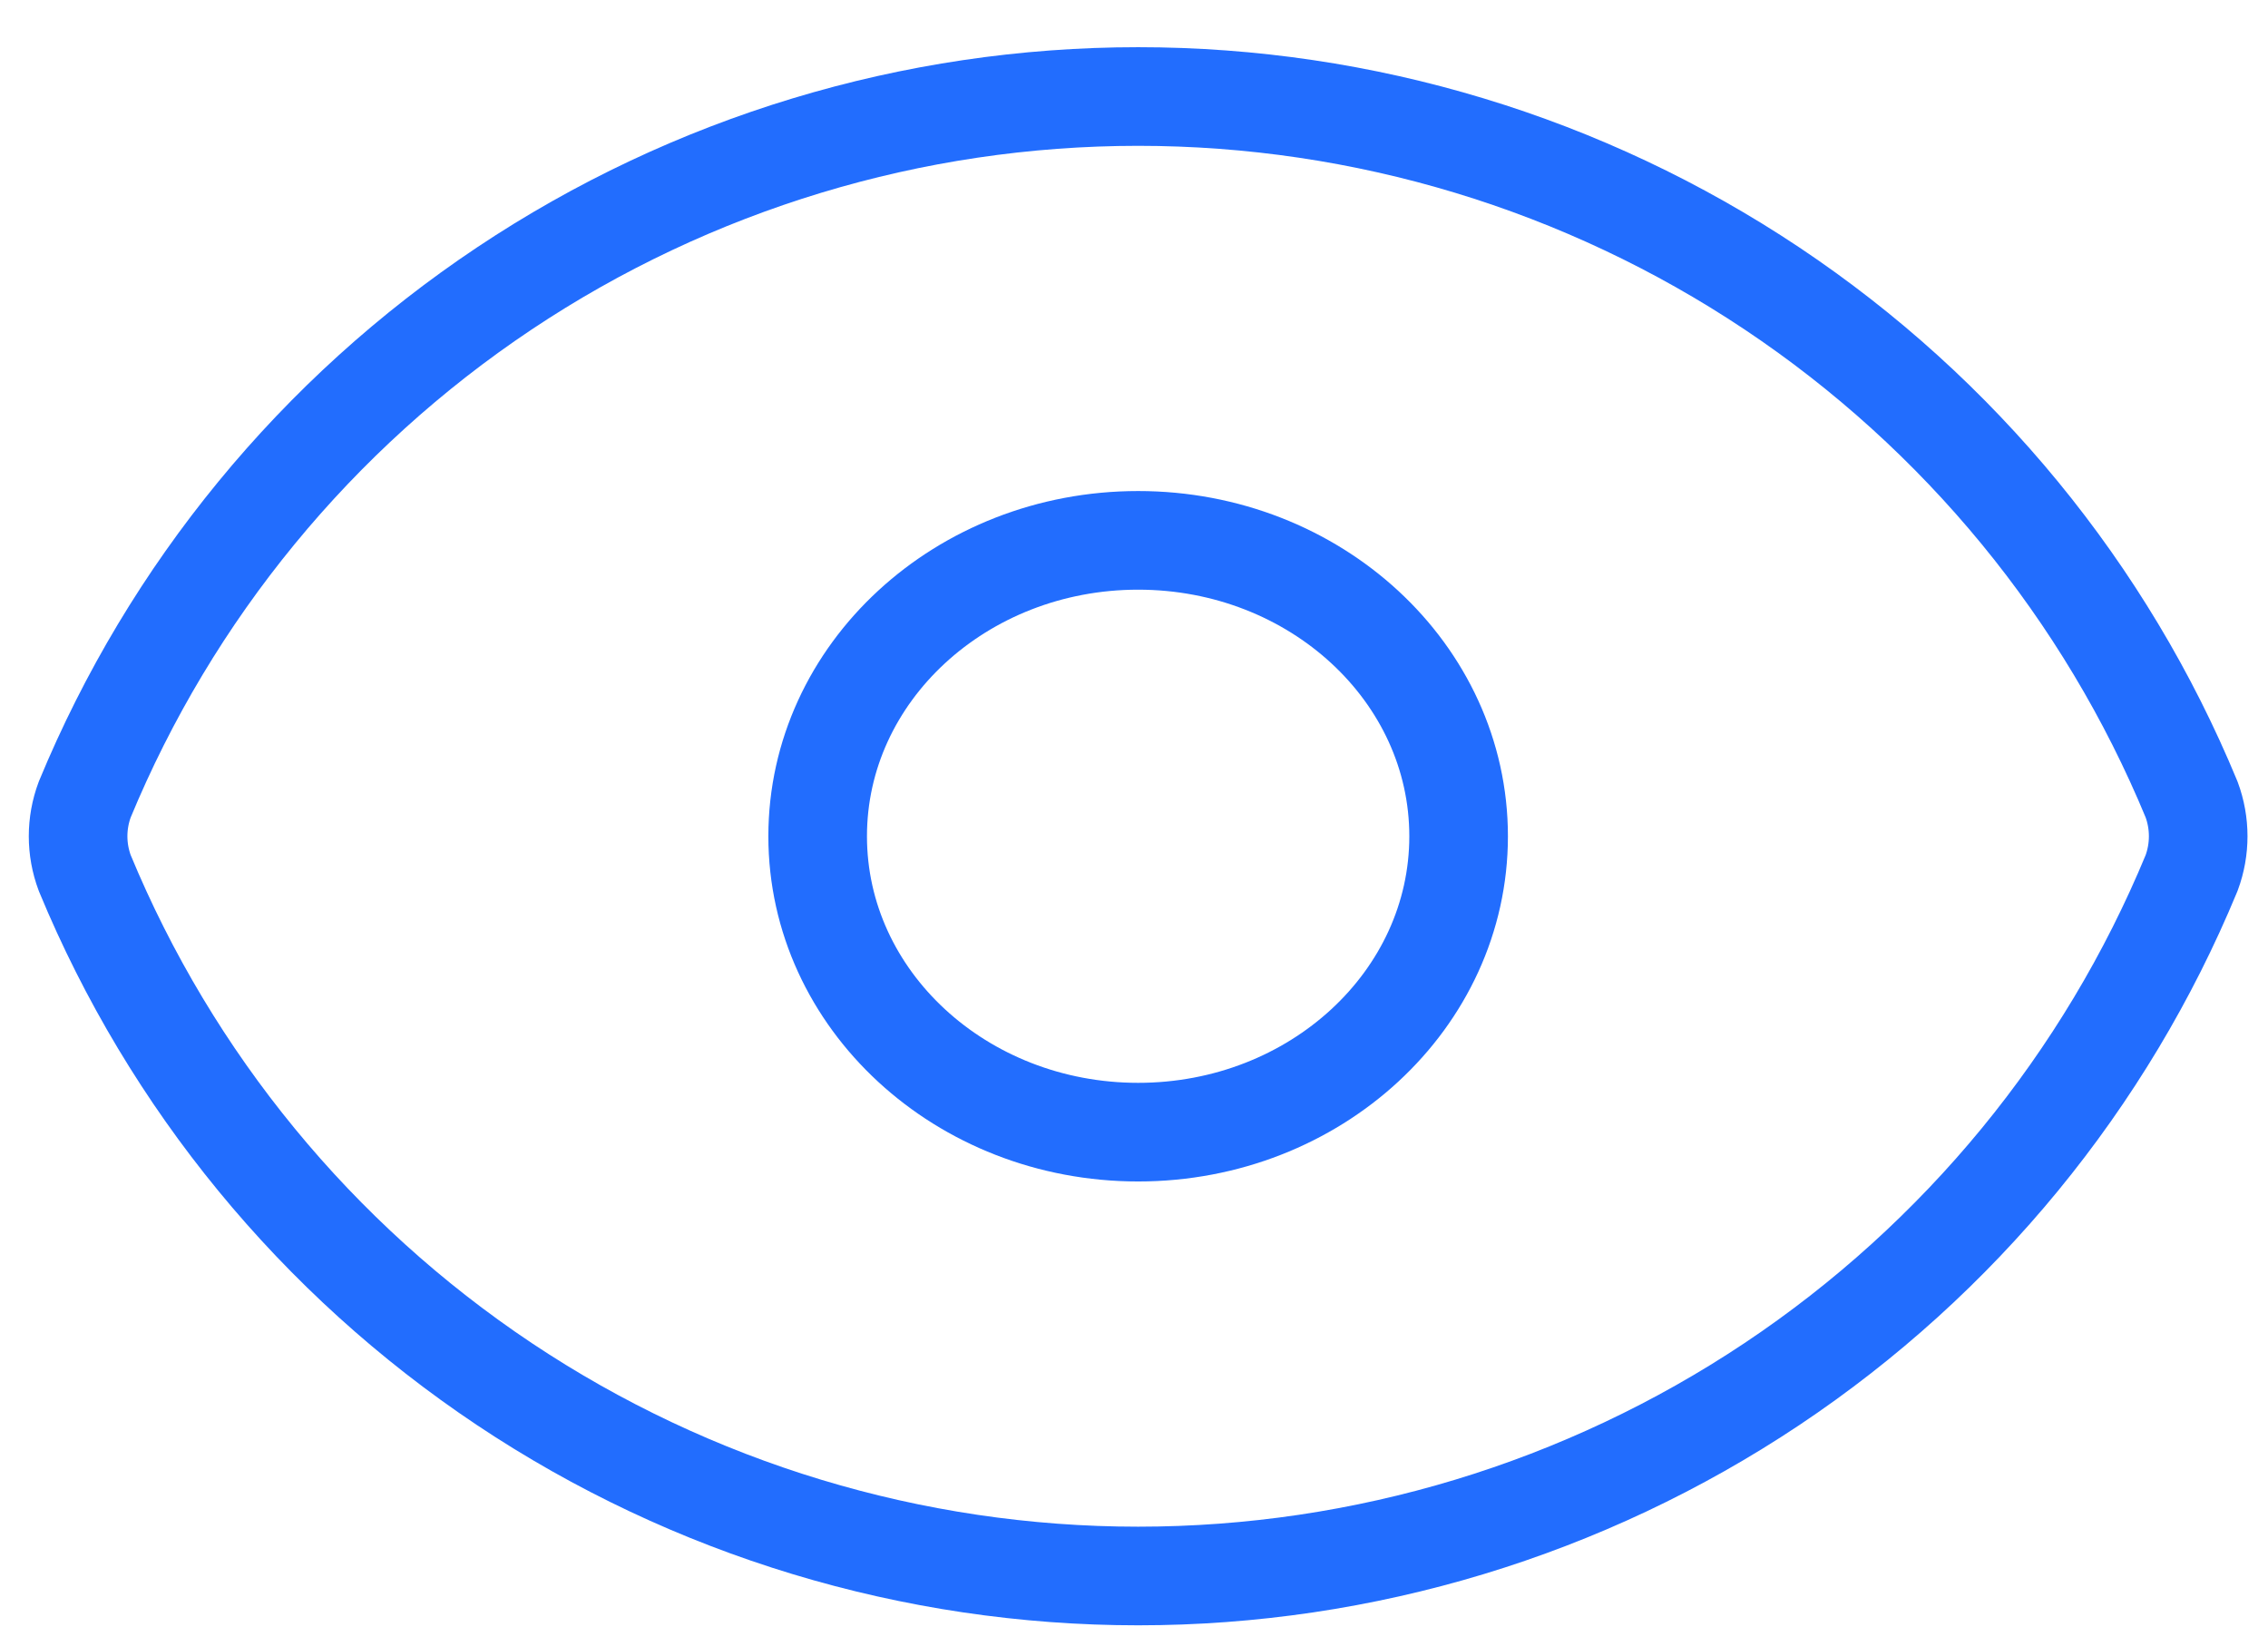
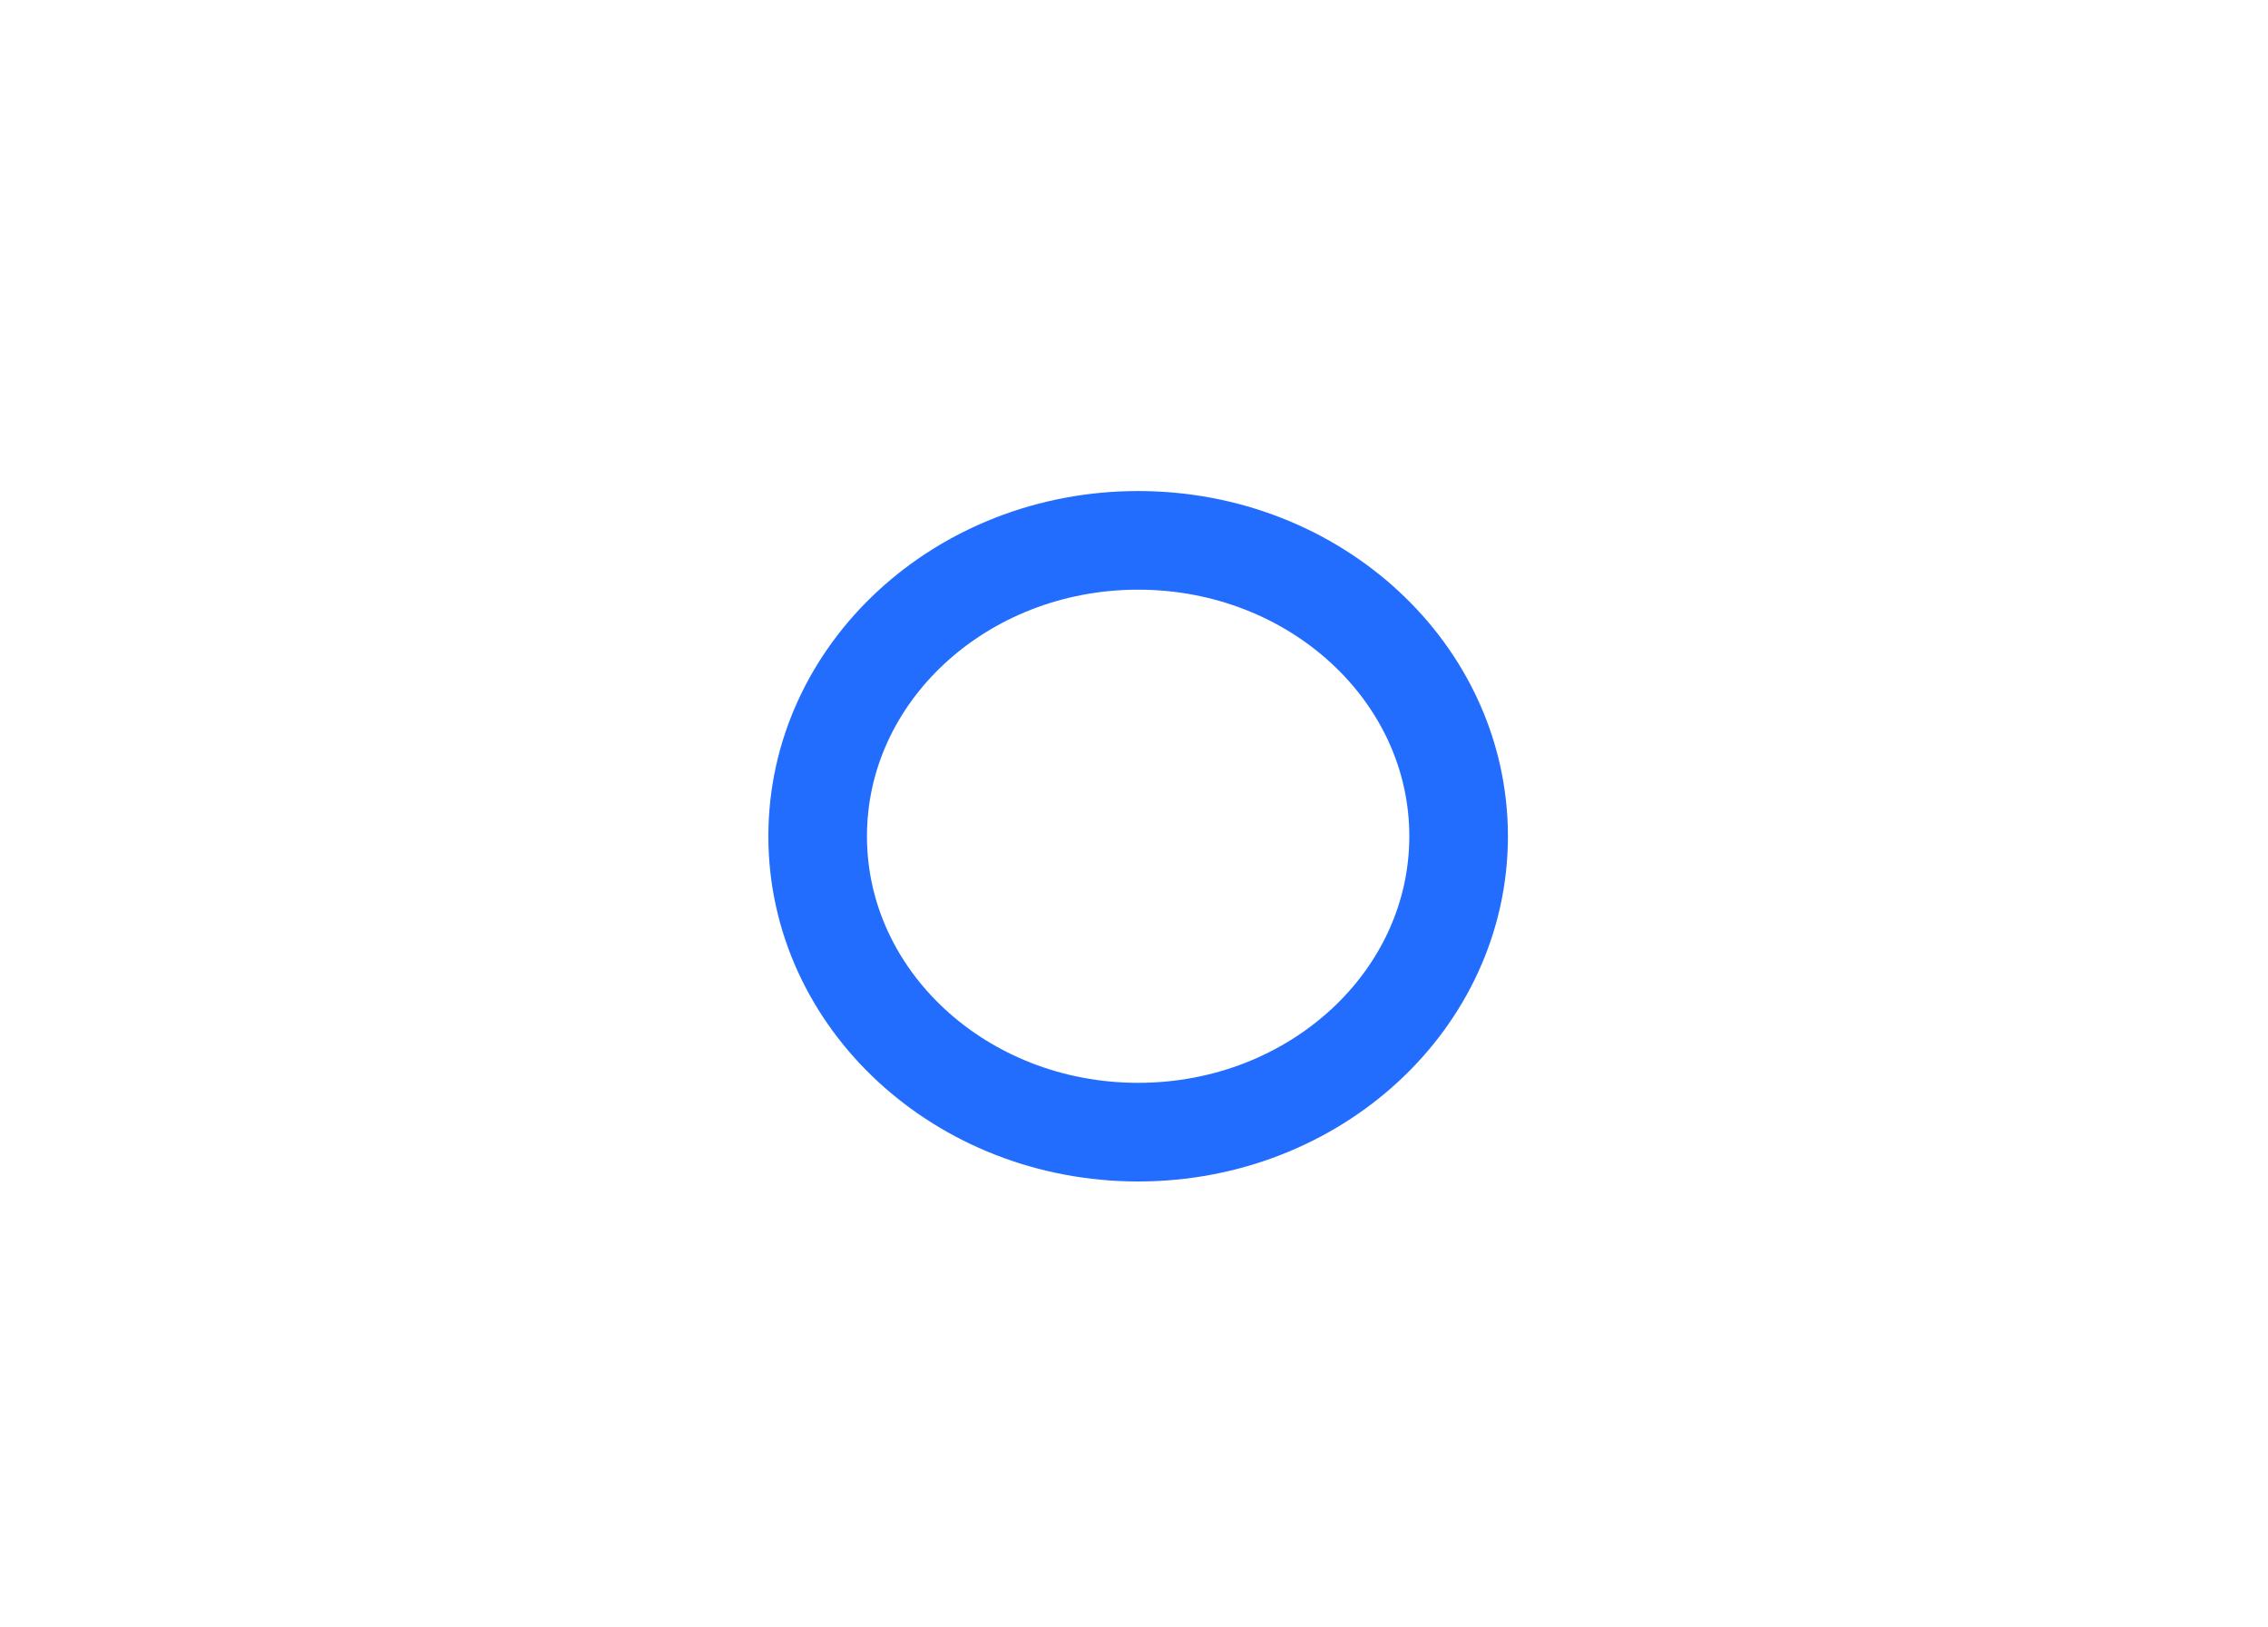
<svg xmlns="http://www.w3.org/2000/svg" width="46" height="33" viewBox="0 0 46 33" fill="none">
-   <path d="M1.719 17.703C1.539 17.222 1.539 16.692 1.719 16.211C3.464 11.993 6.426 8.387 10.229 5.849C14.033 3.312 18.507 1.957 23.084 1.957C27.661 1.957 32.135 3.312 35.939 5.849C39.743 8.387 42.705 11.993 44.45 16.211C44.629 16.692 44.629 17.222 44.45 17.703C42.705 21.921 39.743 25.527 35.939 28.065C32.135 30.602 27.661 31.957 23.084 31.957C18.507 31.957 14.033 30.602 10.229 28.065C6.426 25.527 3.464 21.921 1.719 17.703Z" stroke="#226DFE" stroke-width="2" stroke-linecap="round" stroke-linejoin="round" />
  <path d="M23.084 22.957C26.674 22.957 29.584 20.271 29.584 16.957C29.584 13.643 26.674 10.957 23.084 10.957C19.494 10.957 16.584 13.643 16.584 16.957C16.584 20.271 19.494 22.957 23.084 22.957Z" stroke="#226DFE" stroke-width="2" stroke-linecap="round" stroke-linejoin="round" />
</svg>